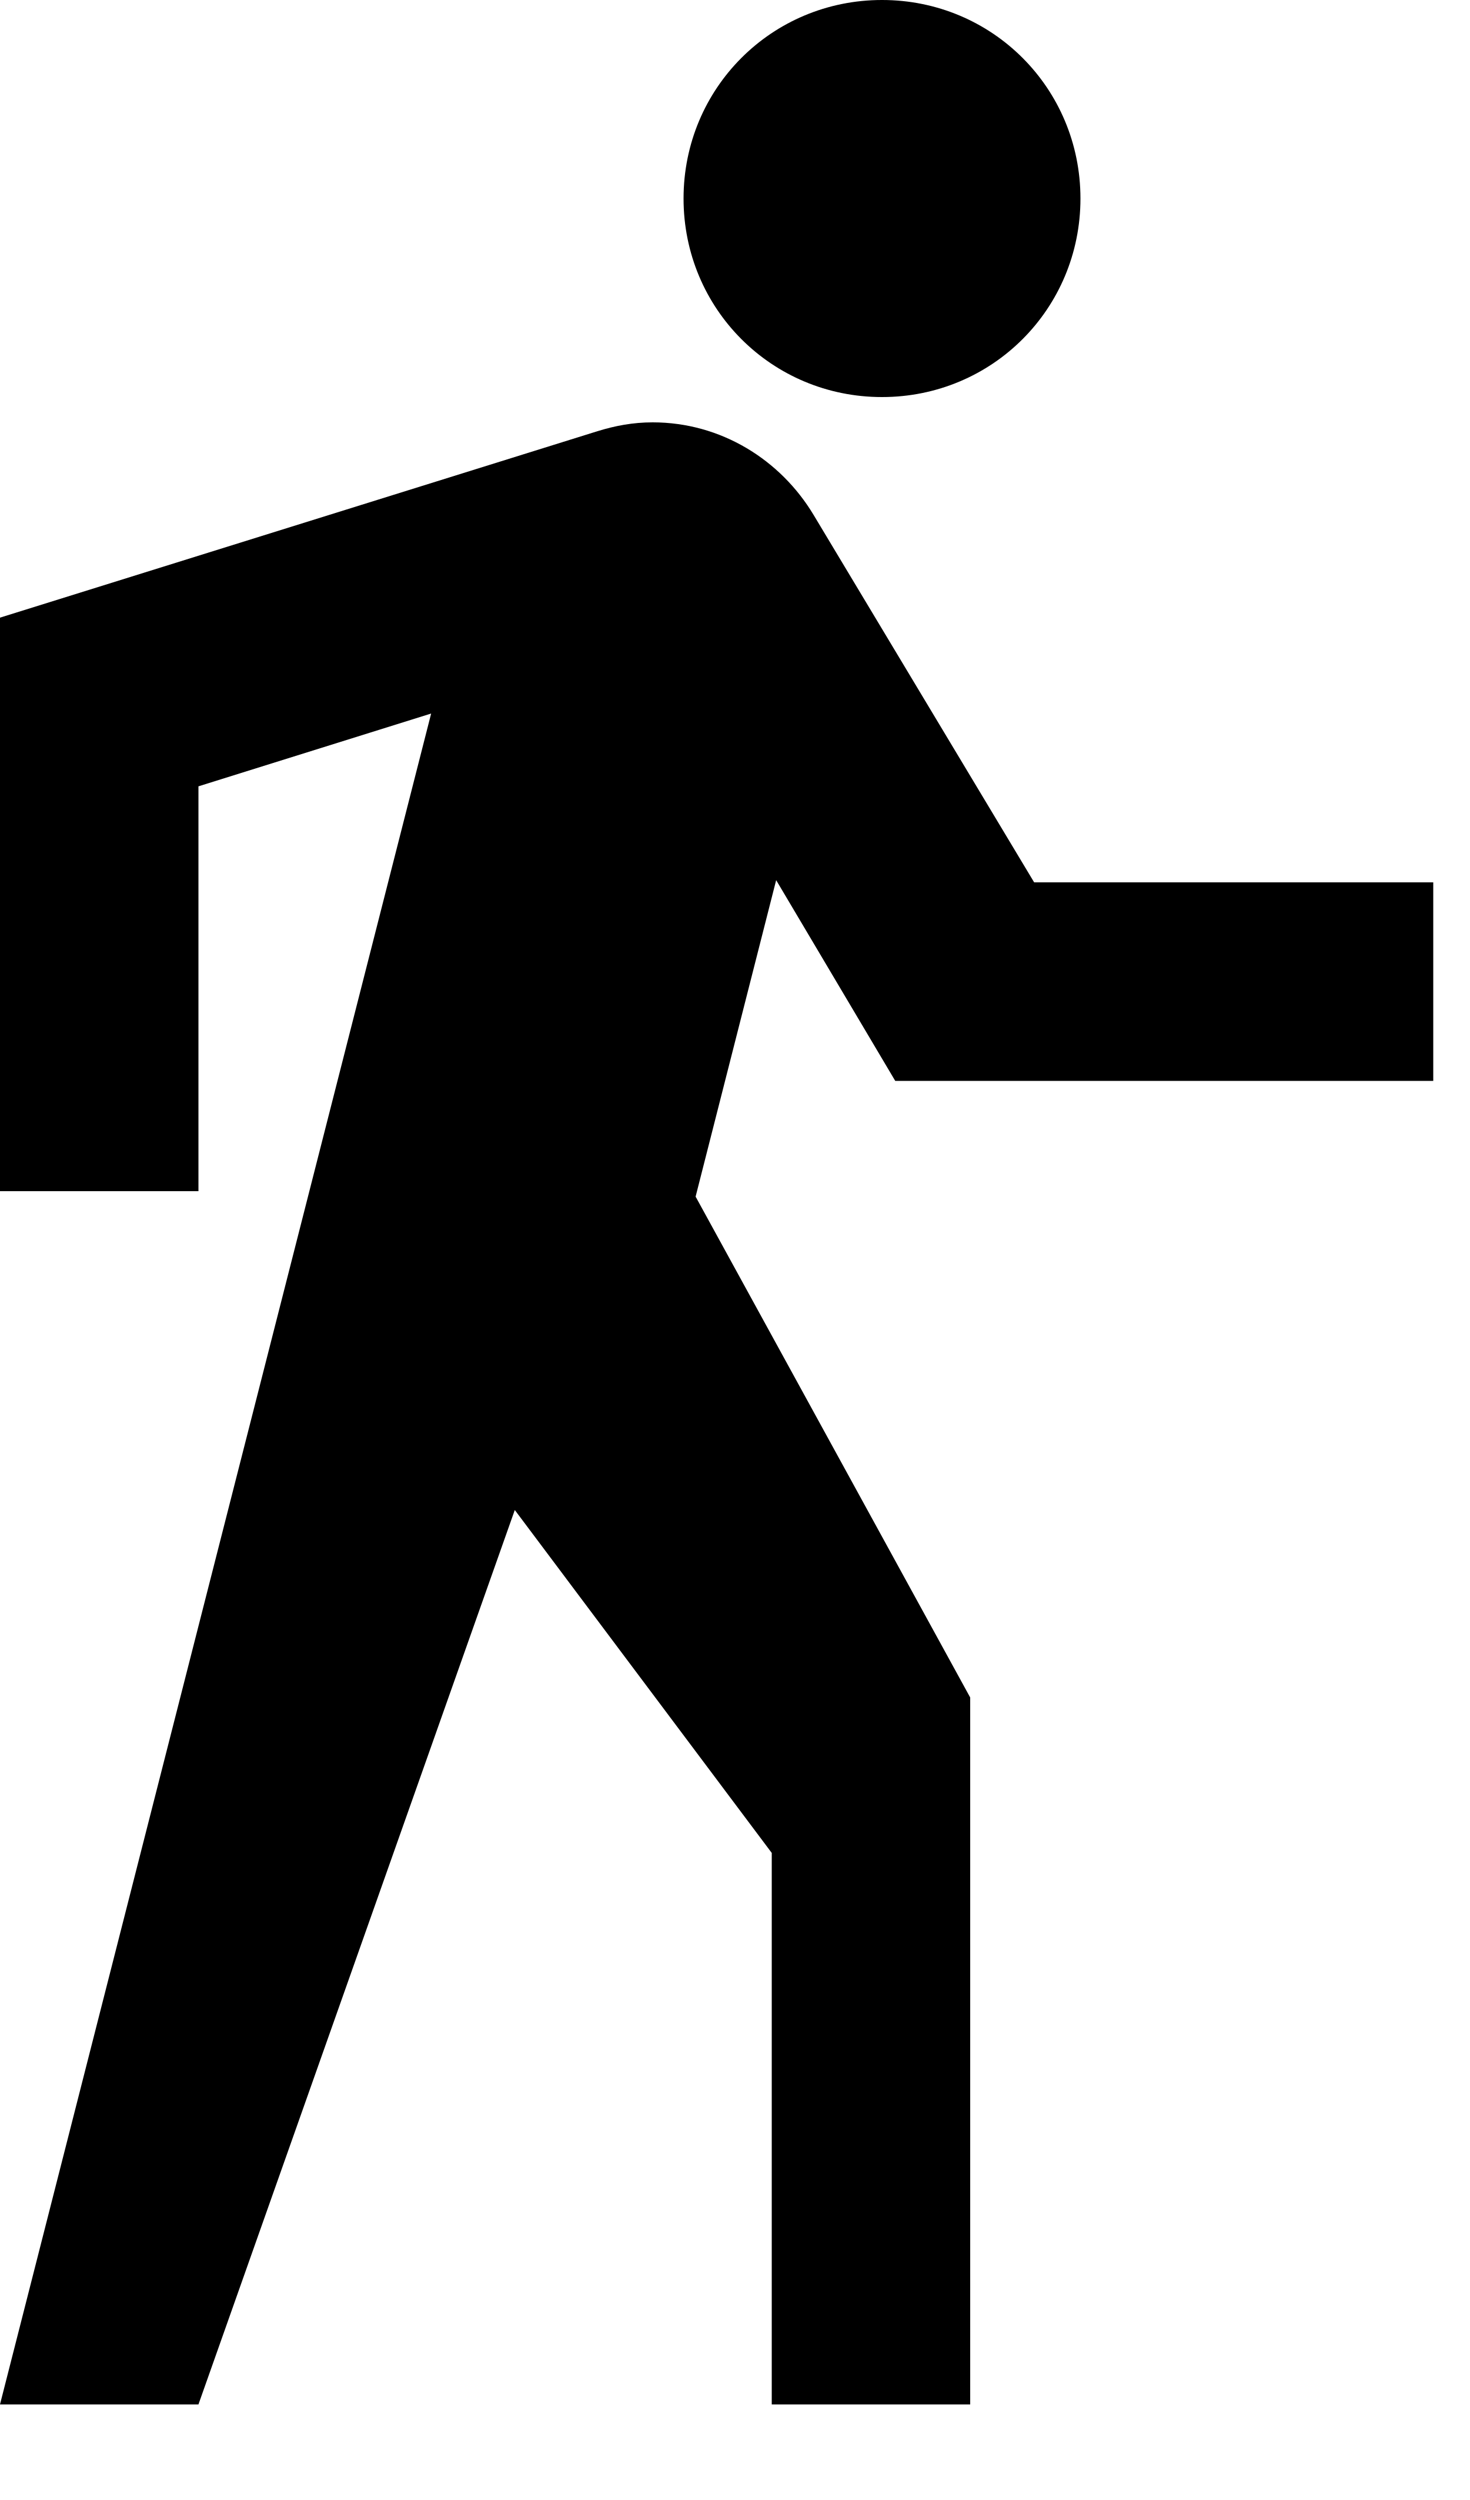
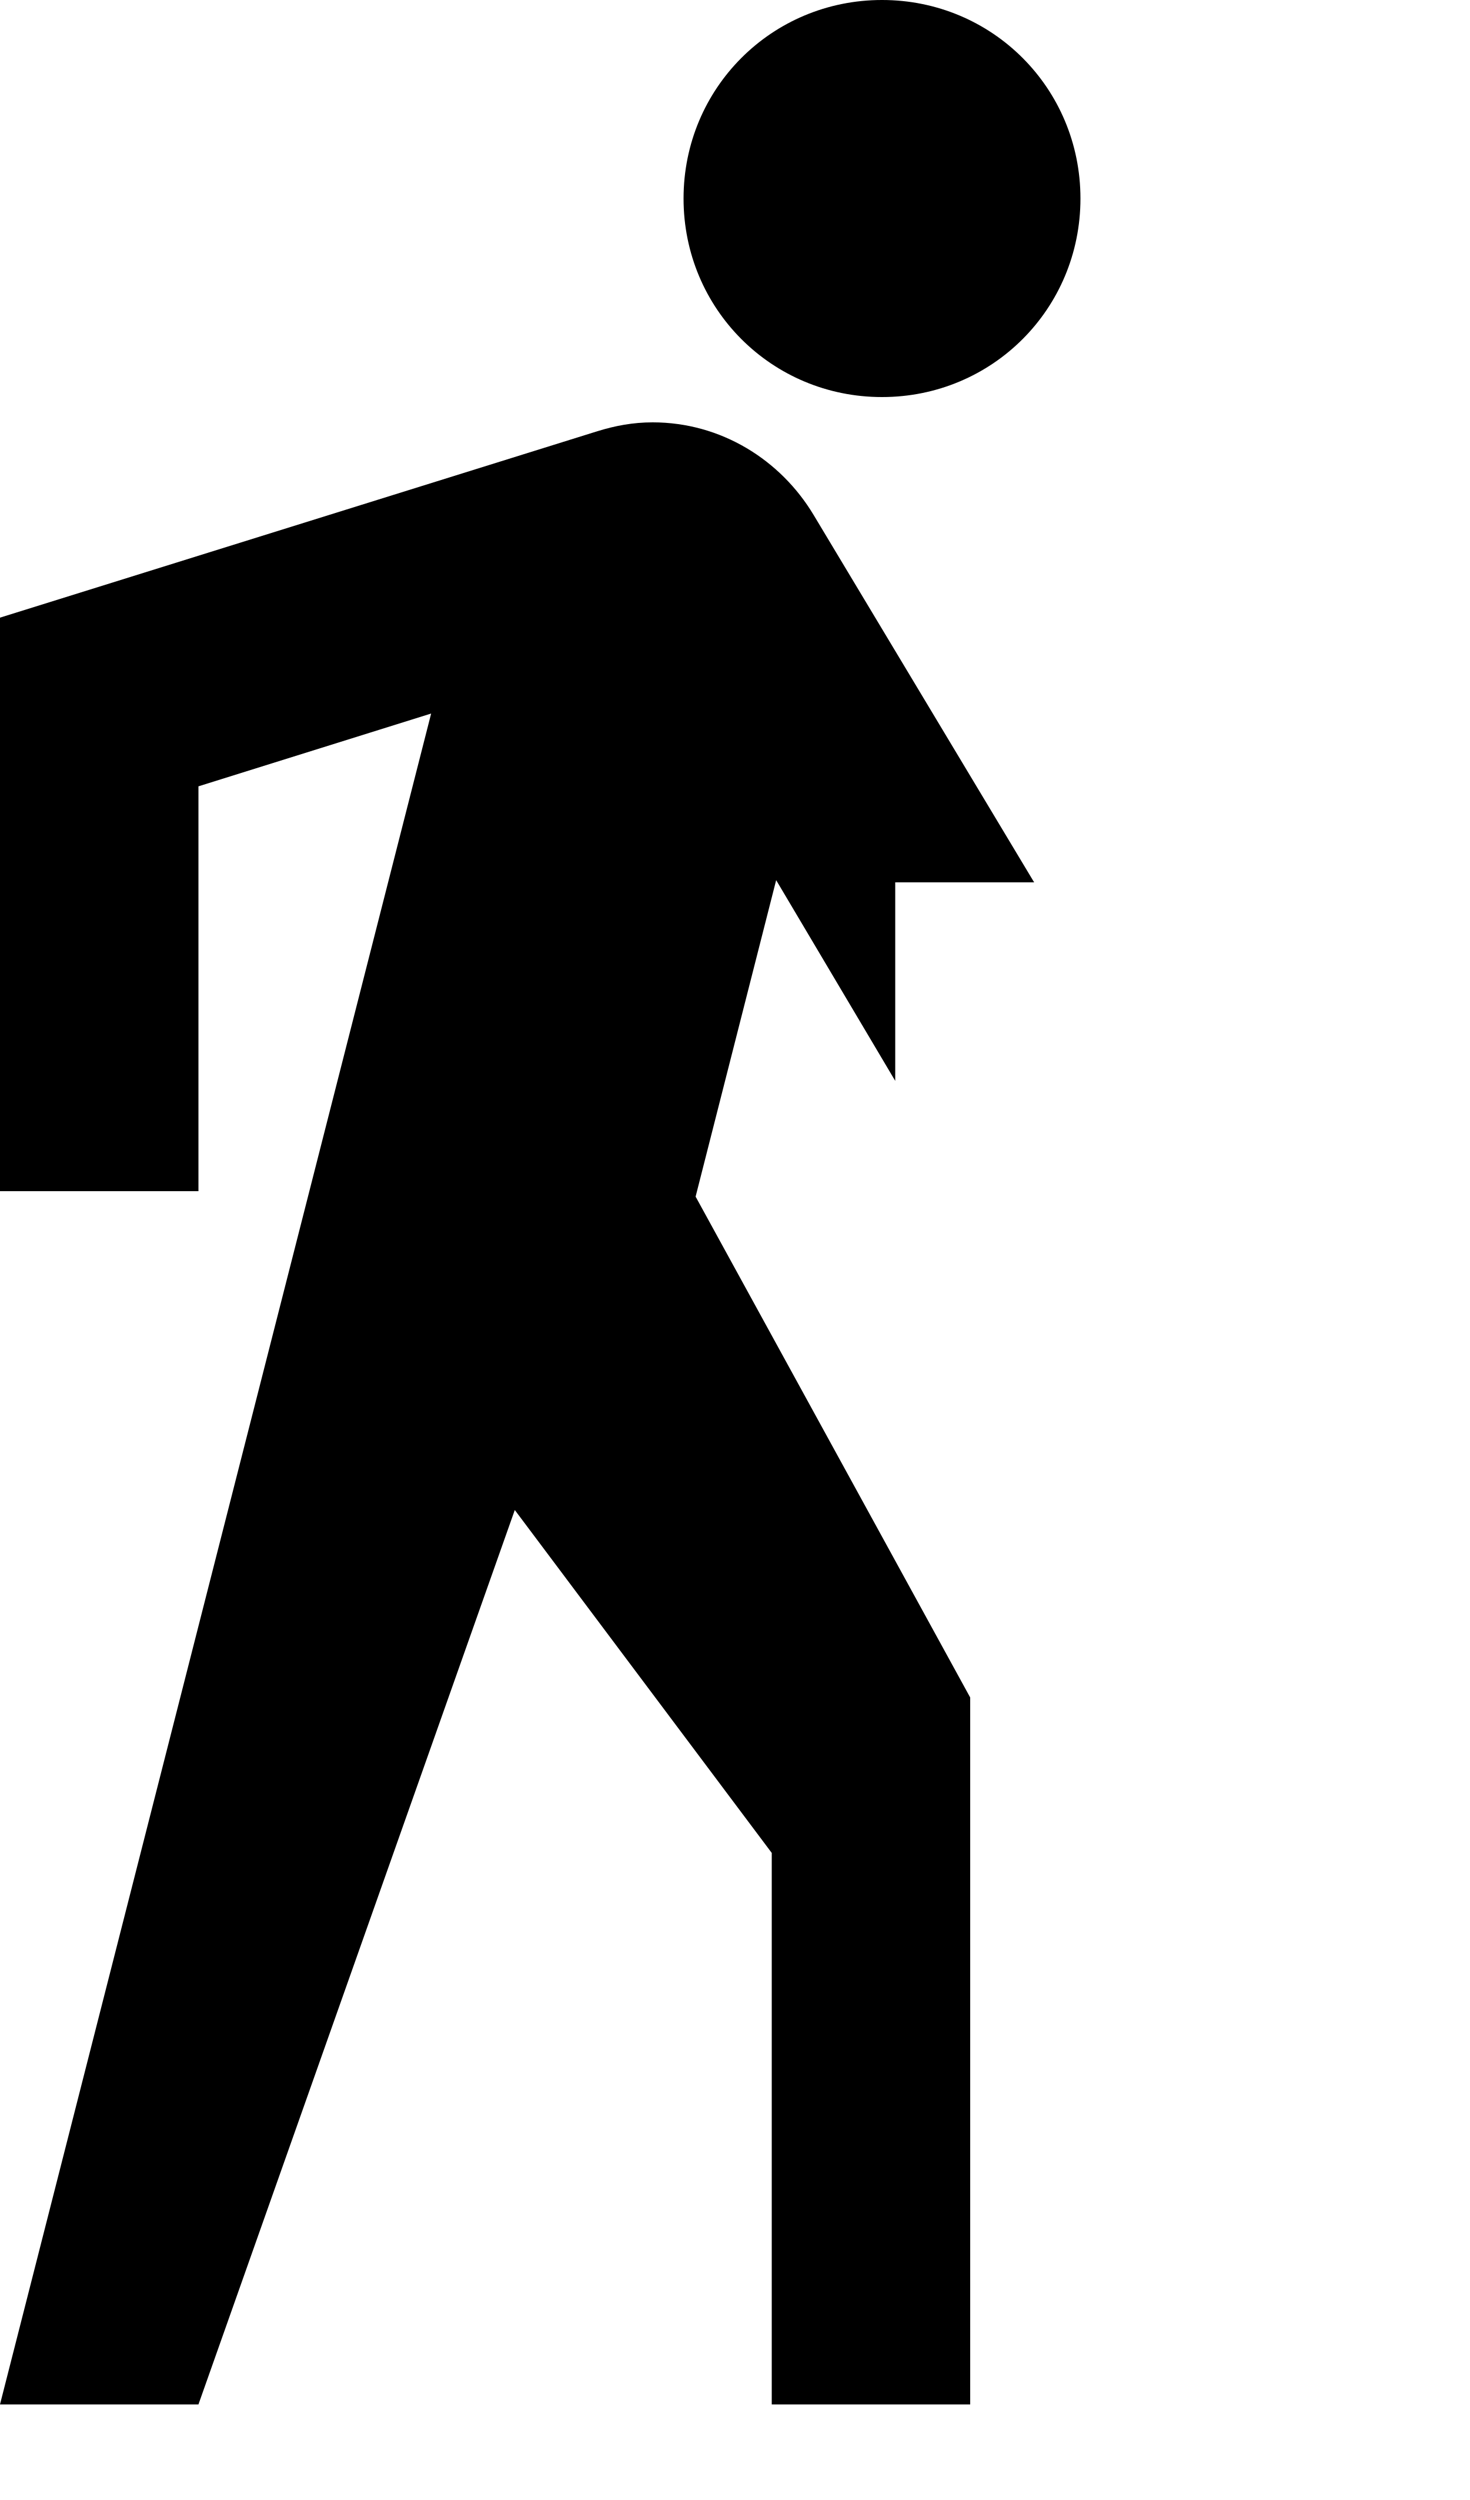
<svg xmlns="http://www.w3.org/2000/svg" width="10" height="17" viewBox="0 0 10 17" fill="none">
-   <path d="M6.09 7.35H9.75V6H7.035L5.535 3.502C5.31 3.127 4.905 2.872 4.44 2.872C4.305 2.872 4.185 2.895 4.065 2.932L0 4.2V8.1H1.35V5.347L2.933 4.852L0 16.35H1.35L3.502 10.268L5.25 12.6V16.35H6.6V11.543L4.732 8.137L5.28 5.985M6 2.7C6.75 2.7 7.35 2.1 7.35 1.35C7.35 0.6 6.75 -2.28882e-05 6 -2.28882e-05C5.25 -2.28882e-05 4.65 0.6 4.65 1.35C4.65 2.1 5.25 2.7 6 2.7Z" fill="black" />
+   <path d="M6.09 7.35V6H7.035L5.535 3.502C5.31 3.127 4.905 2.872 4.44 2.872C4.305 2.872 4.185 2.895 4.065 2.932L0 4.2V8.1H1.35V5.347L2.933 4.852L0 16.35H1.35L3.502 10.268L5.25 12.6V16.35H6.6V11.543L4.732 8.137L5.28 5.985M6 2.7C6.75 2.7 7.35 2.1 7.35 1.35C7.35 0.6 6.75 -2.28882e-05 6 -2.28882e-05C5.25 -2.28882e-05 4.65 0.6 4.65 1.35C4.65 2.1 5.25 2.7 6 2.7Z" fill="black" />
</svg>